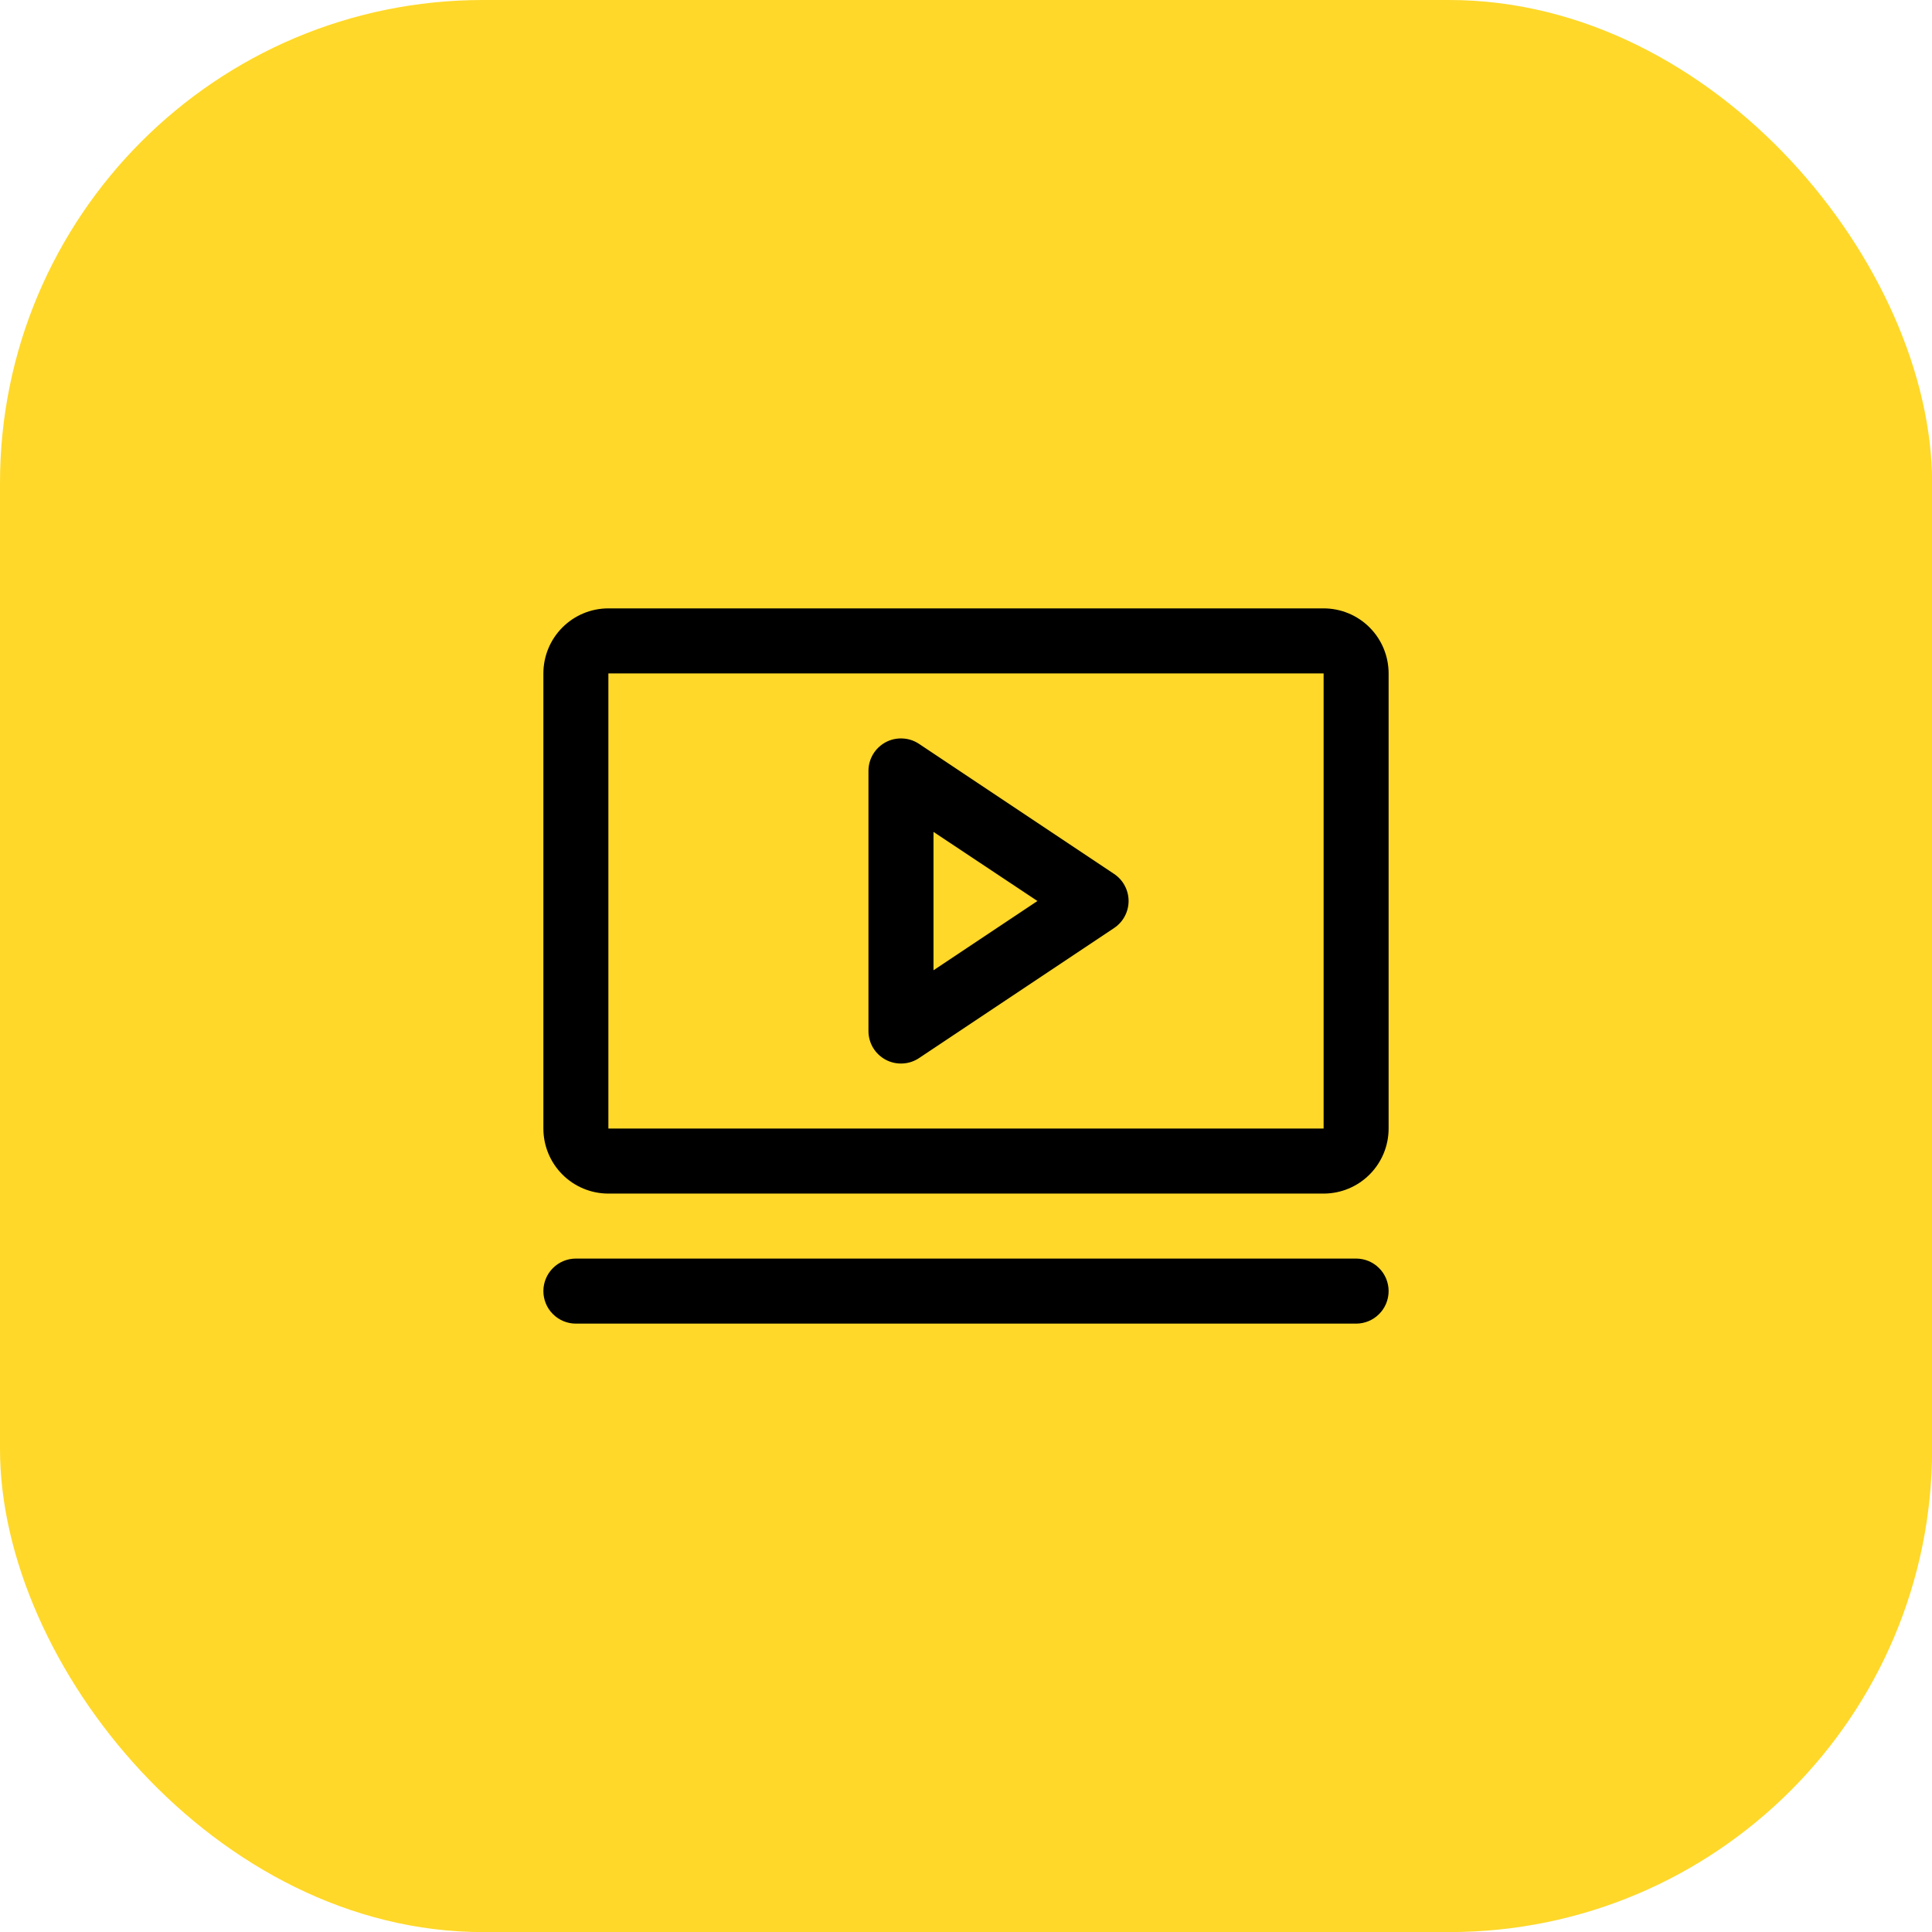
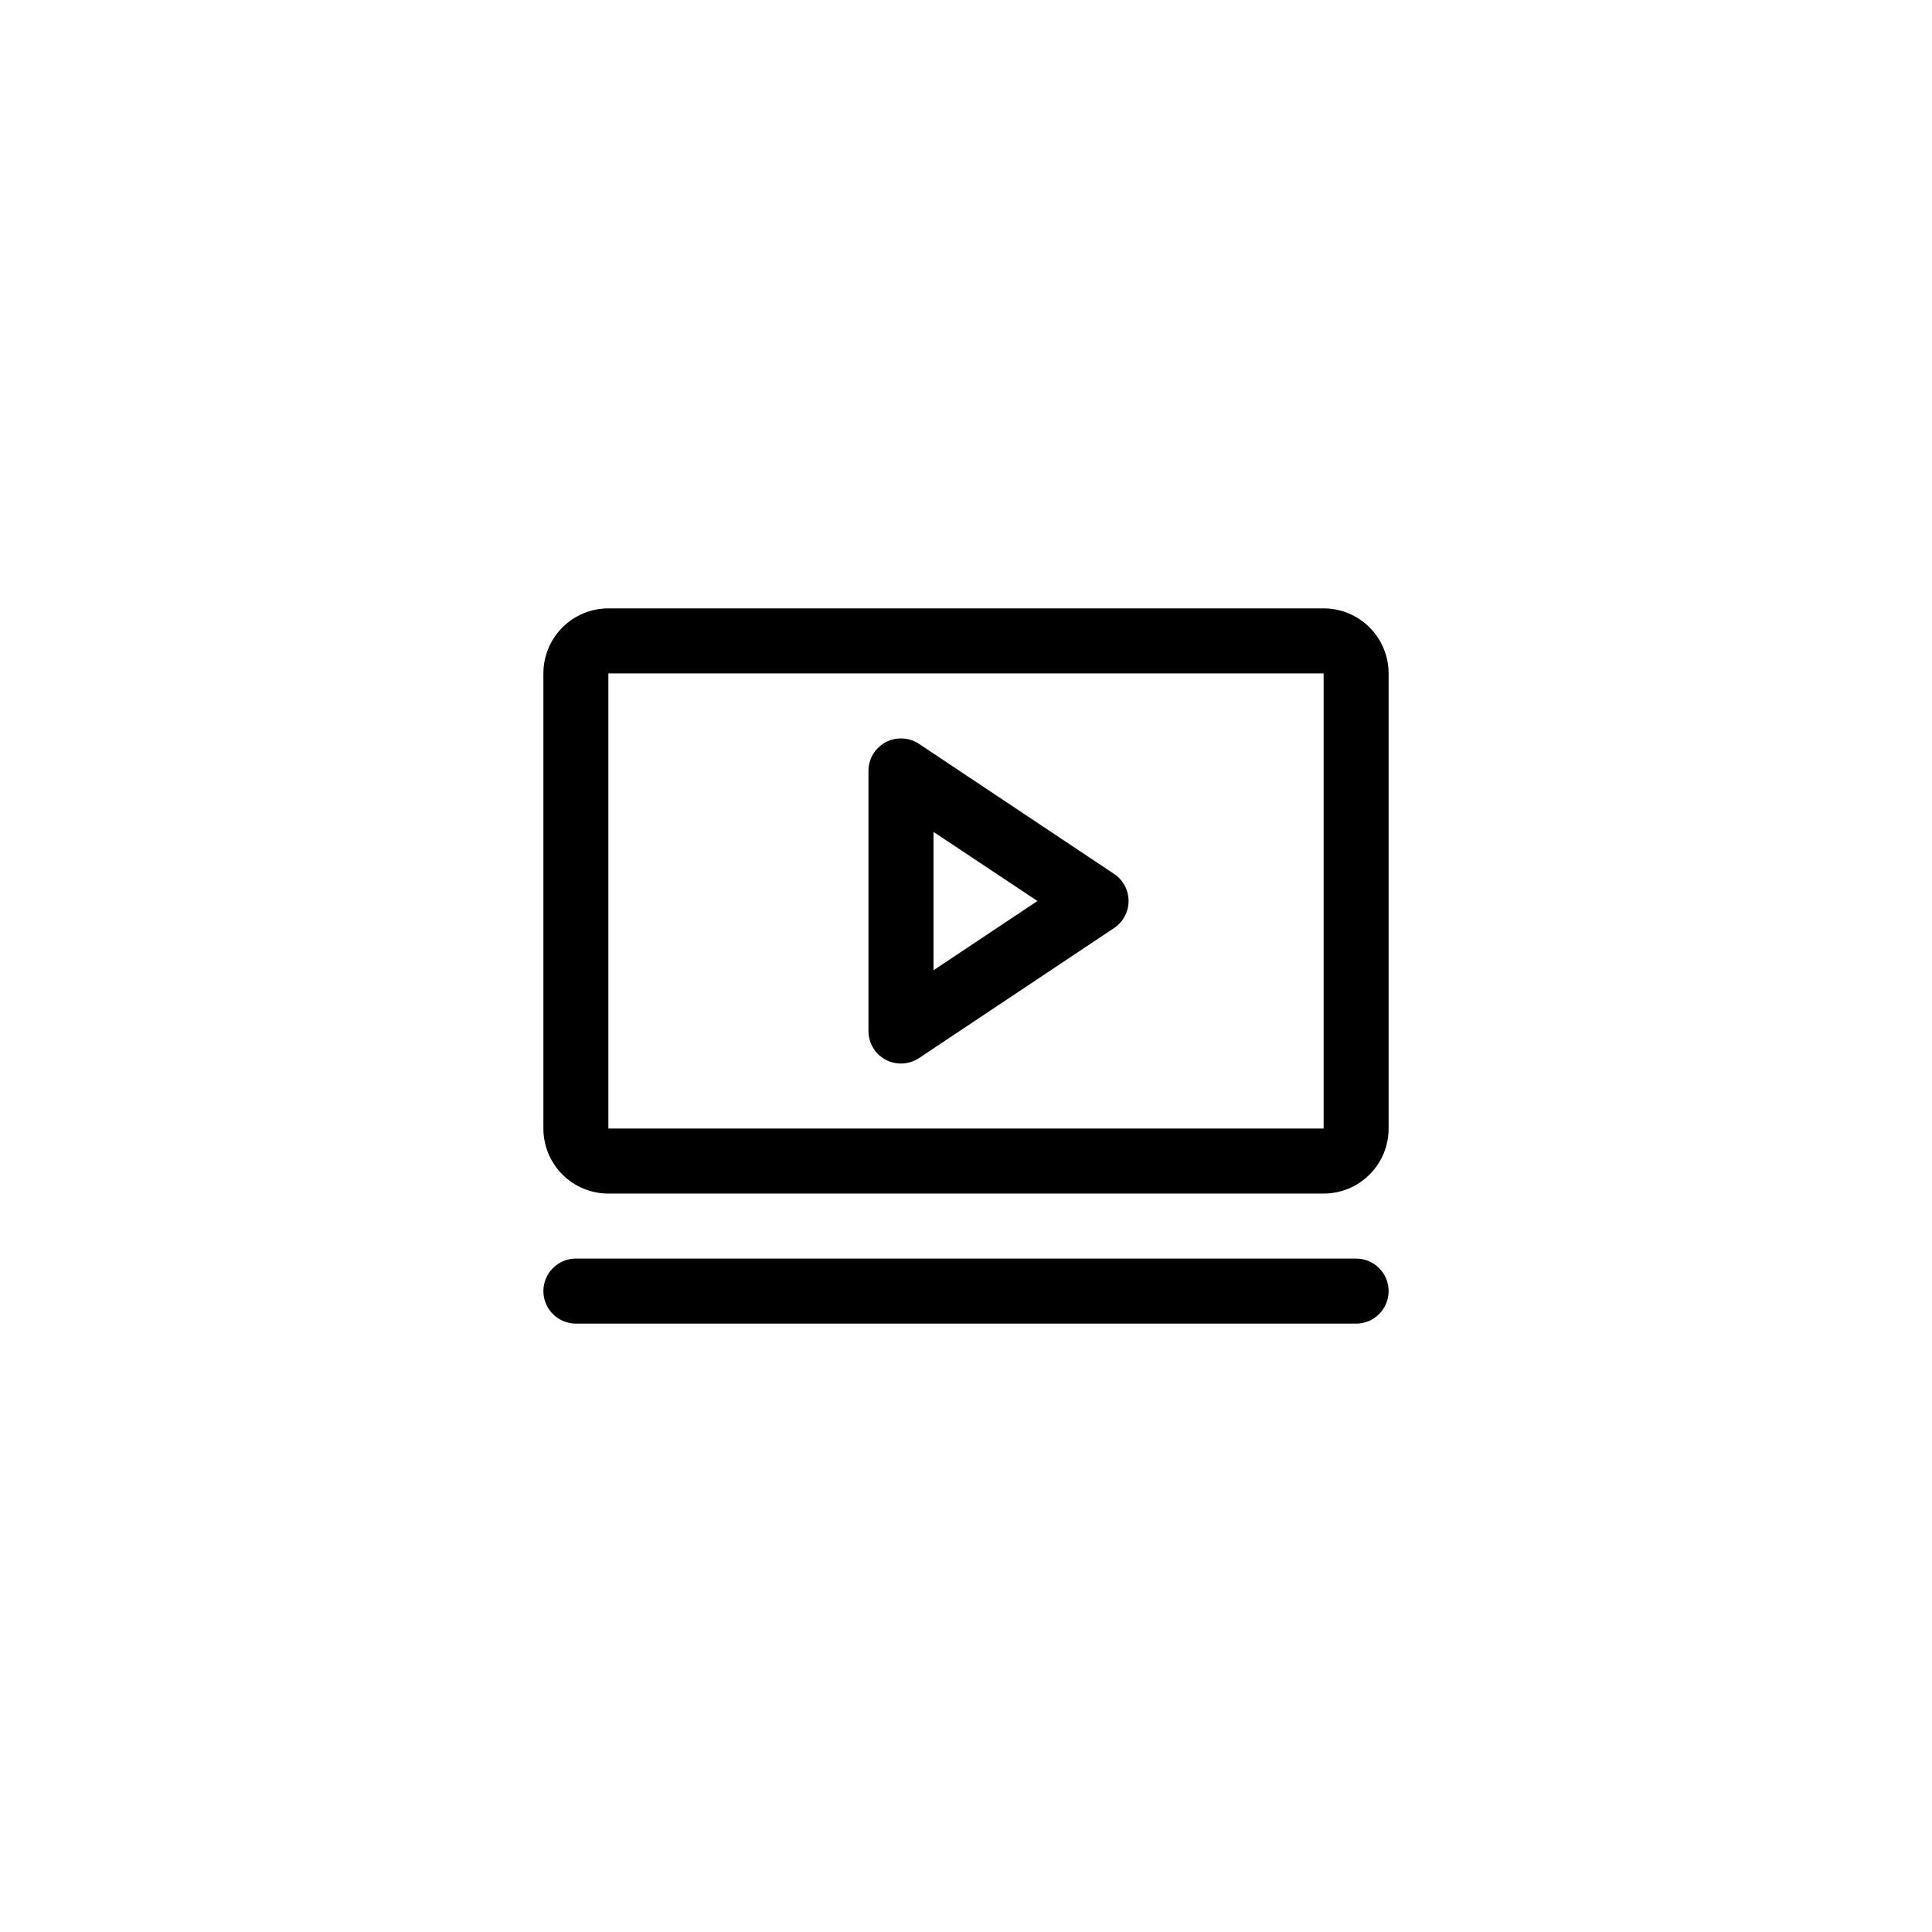
<svg xmlns="http://www.w3.org/2000/svg" width="39" height="39" viewBox="0 0 39 39" fill="none">
-   <rect width="39.002" height="39.002" rx="9.75" fill="#FFD829" />
  <path d="M22.489 17.641L18.552 15.016C18.453 14.95 18.338 14.912 18.219 14.907C18.101 14.901 17.983 14.927 17.878 14.983C17.773 15.04 17.685 15.123 17.624 15.225C17.563 15.327 17.531 15.444 17.531 15.562V20.812C17.531 20.931 17.563 21.048 17.624 21.15C17.685 21.252 17.773 21.335 17.878 21.392C17.983 21.448 18.101 21.474 18.219 21.468C18.338 21.463 18.453 21.425 18.552 21.359L22.489 18.734C22.579 18.674 22.653 18.593 22.704 18.497C22.755 18.402 22.782 18.296 22.782 18.188C22.782 18.079 22.755 17.973 22.704 17.878C22.653 17.782 22.579 17.701 22.489 17.641ZM18.844 19.586V16.793L20.942 18.188L18.844 19.586ZM26.719 12.281H12.281C11.933 12.281 11.599 12.419 11.353 12.666C11.107 12.912 10.969 13.246 10.969 13.594V22.781C10.969 23.129 11.107 23.463 11.353 23.709C11.599 23.956 11.933 24.094 12.281 24.094H26.719C27.067 24.094 27.401 23.956 27.647 23.709C27.893 23.463 28.031 23.129 28.031 22.781V13.594C28.031 13.246 27.893 12.912 27.647 12.666C27.401 12.419 27.067 12.281 26.719 12.281ZM26.719 22.781H12.281V13.594H26.719V22.781ZM28.031 26.062C28.031 26.236 27.962 26.404 27.839 26.526C27.716 26.65 27.549 26.719 27.375 26.719H11.625C11.451 26.719 11.284 26.65 11.161 26.526C11.038 26.404 10.969 26.236 10.969 26.062C10.969 25.889 11.038 25.721 11.161 25.599C11.284 25.475 11.451 25.406 11.625 25.406H27.375C27.549 25.406 27.716 25.475 27.839 25.599C27.962 25.721 28.031 25.889 28.031 26.062Z" fill="black" />
</svg>